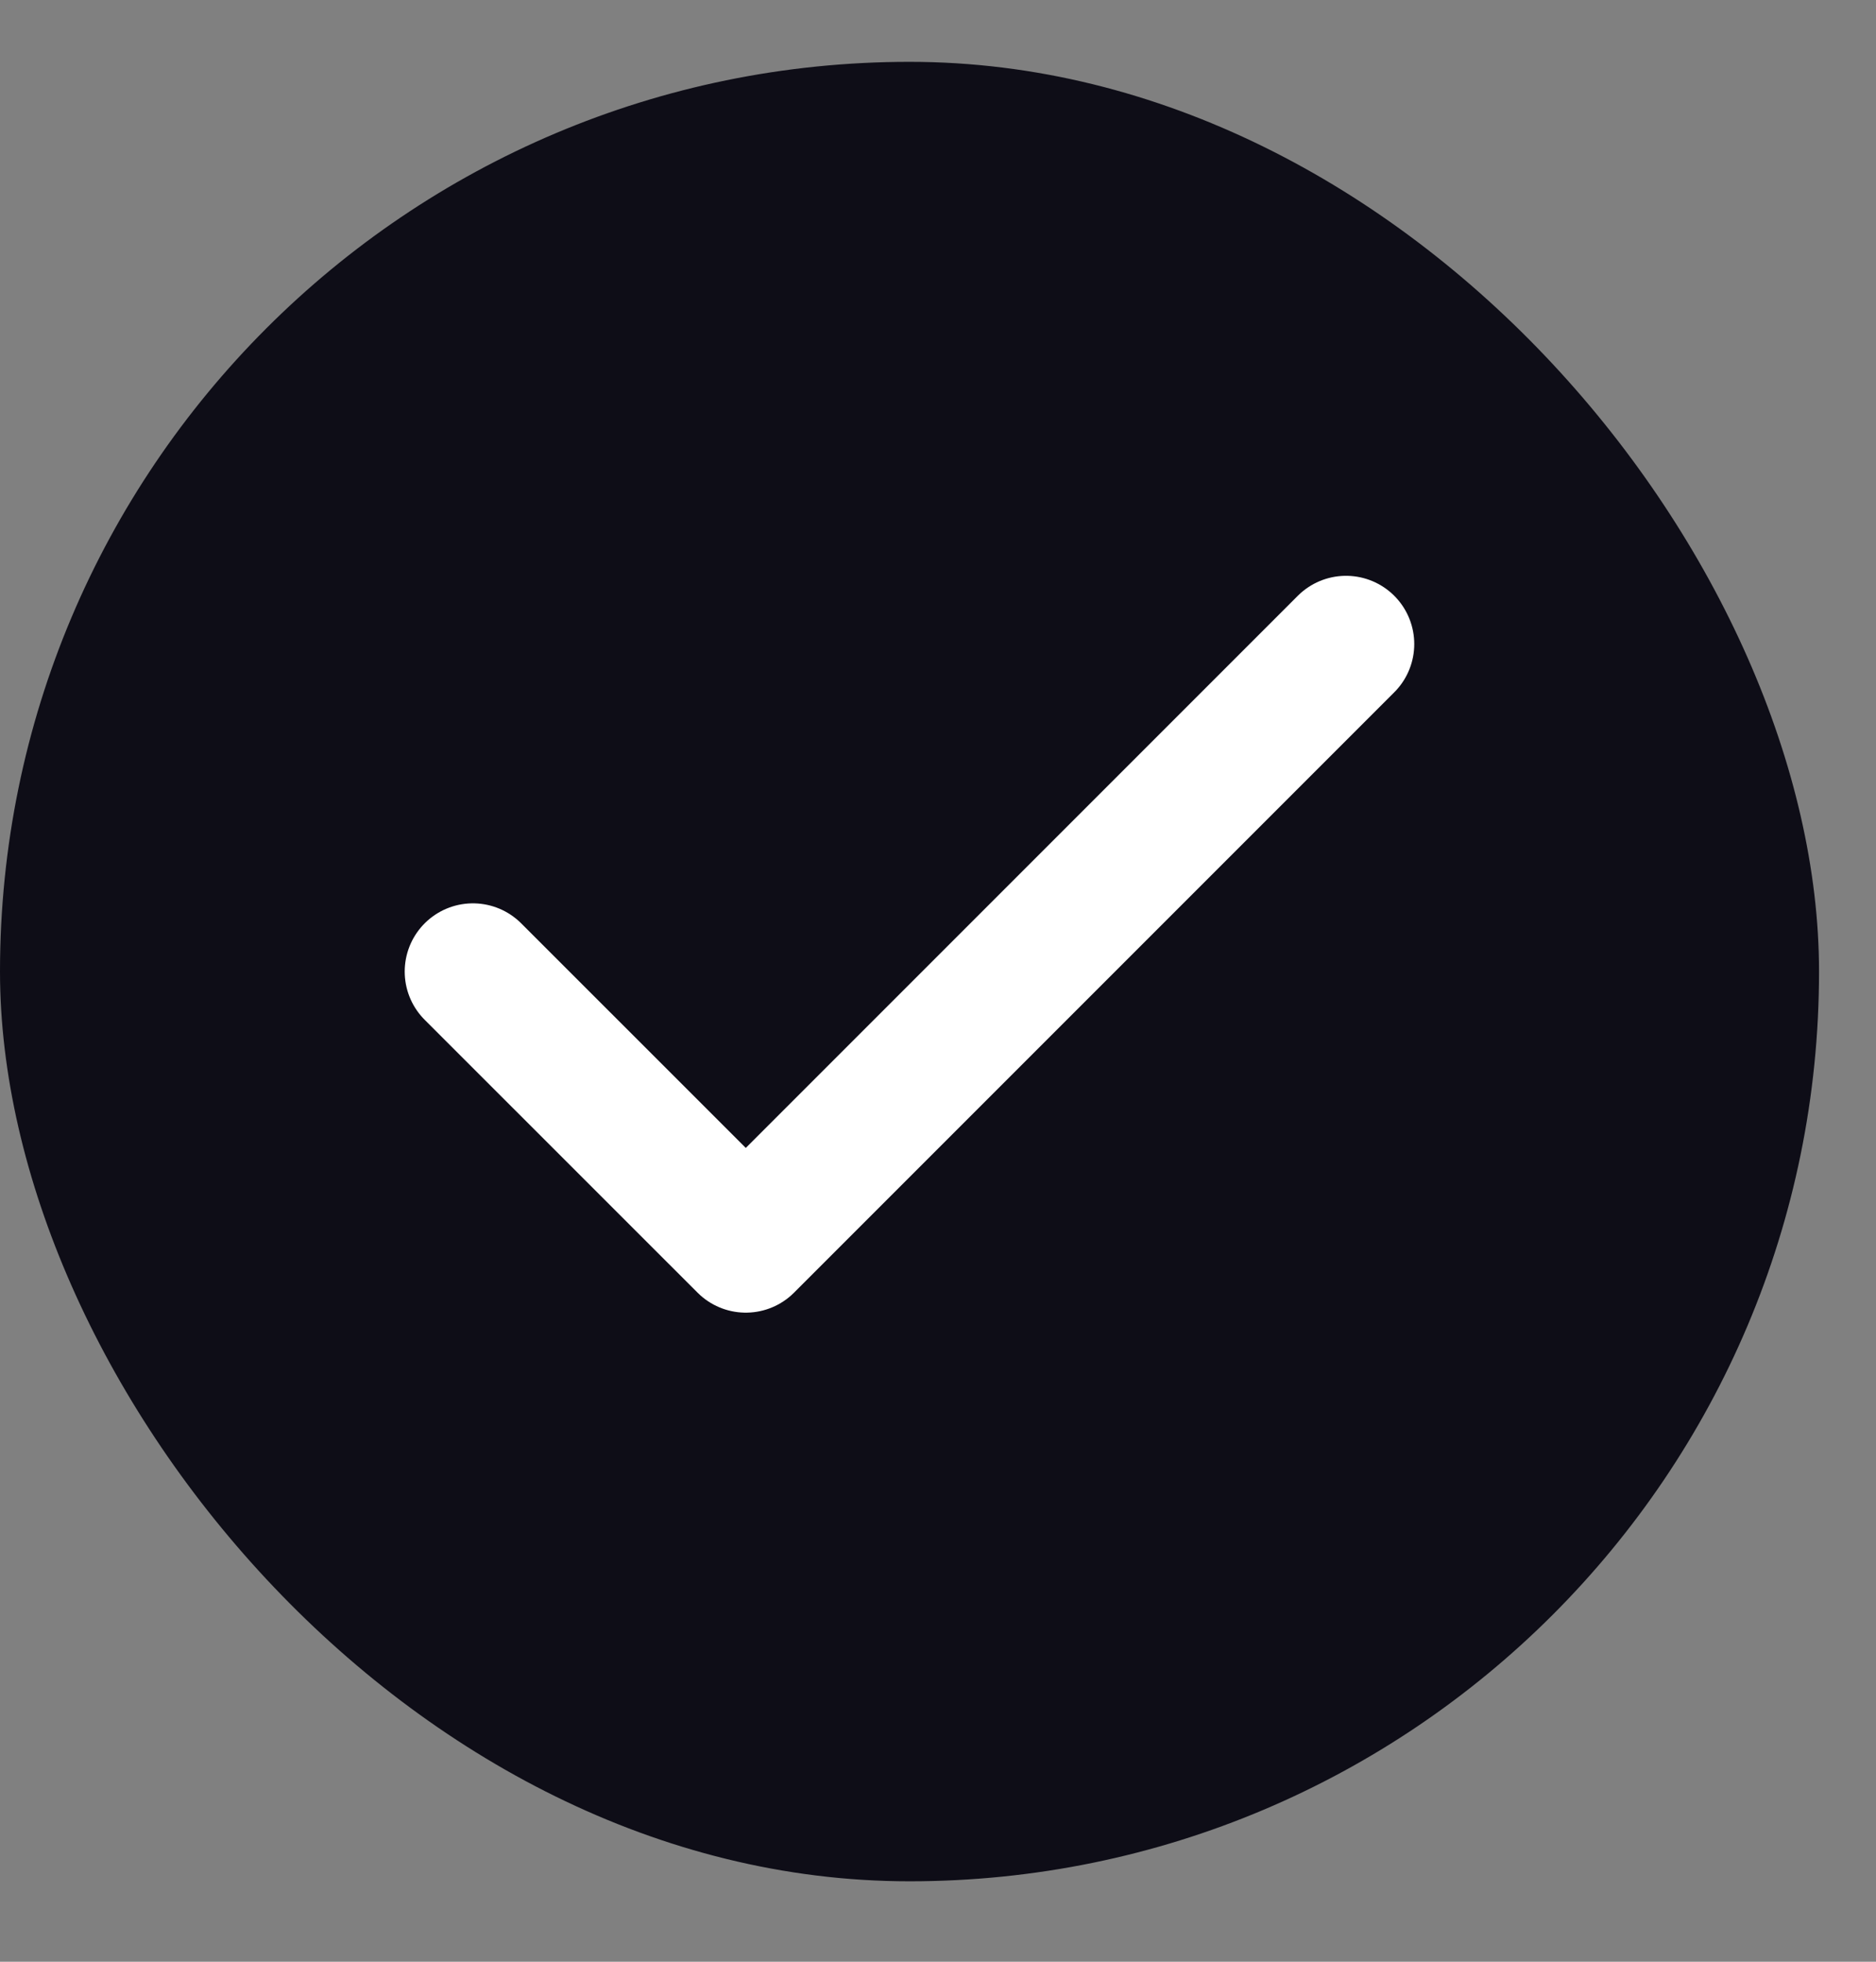
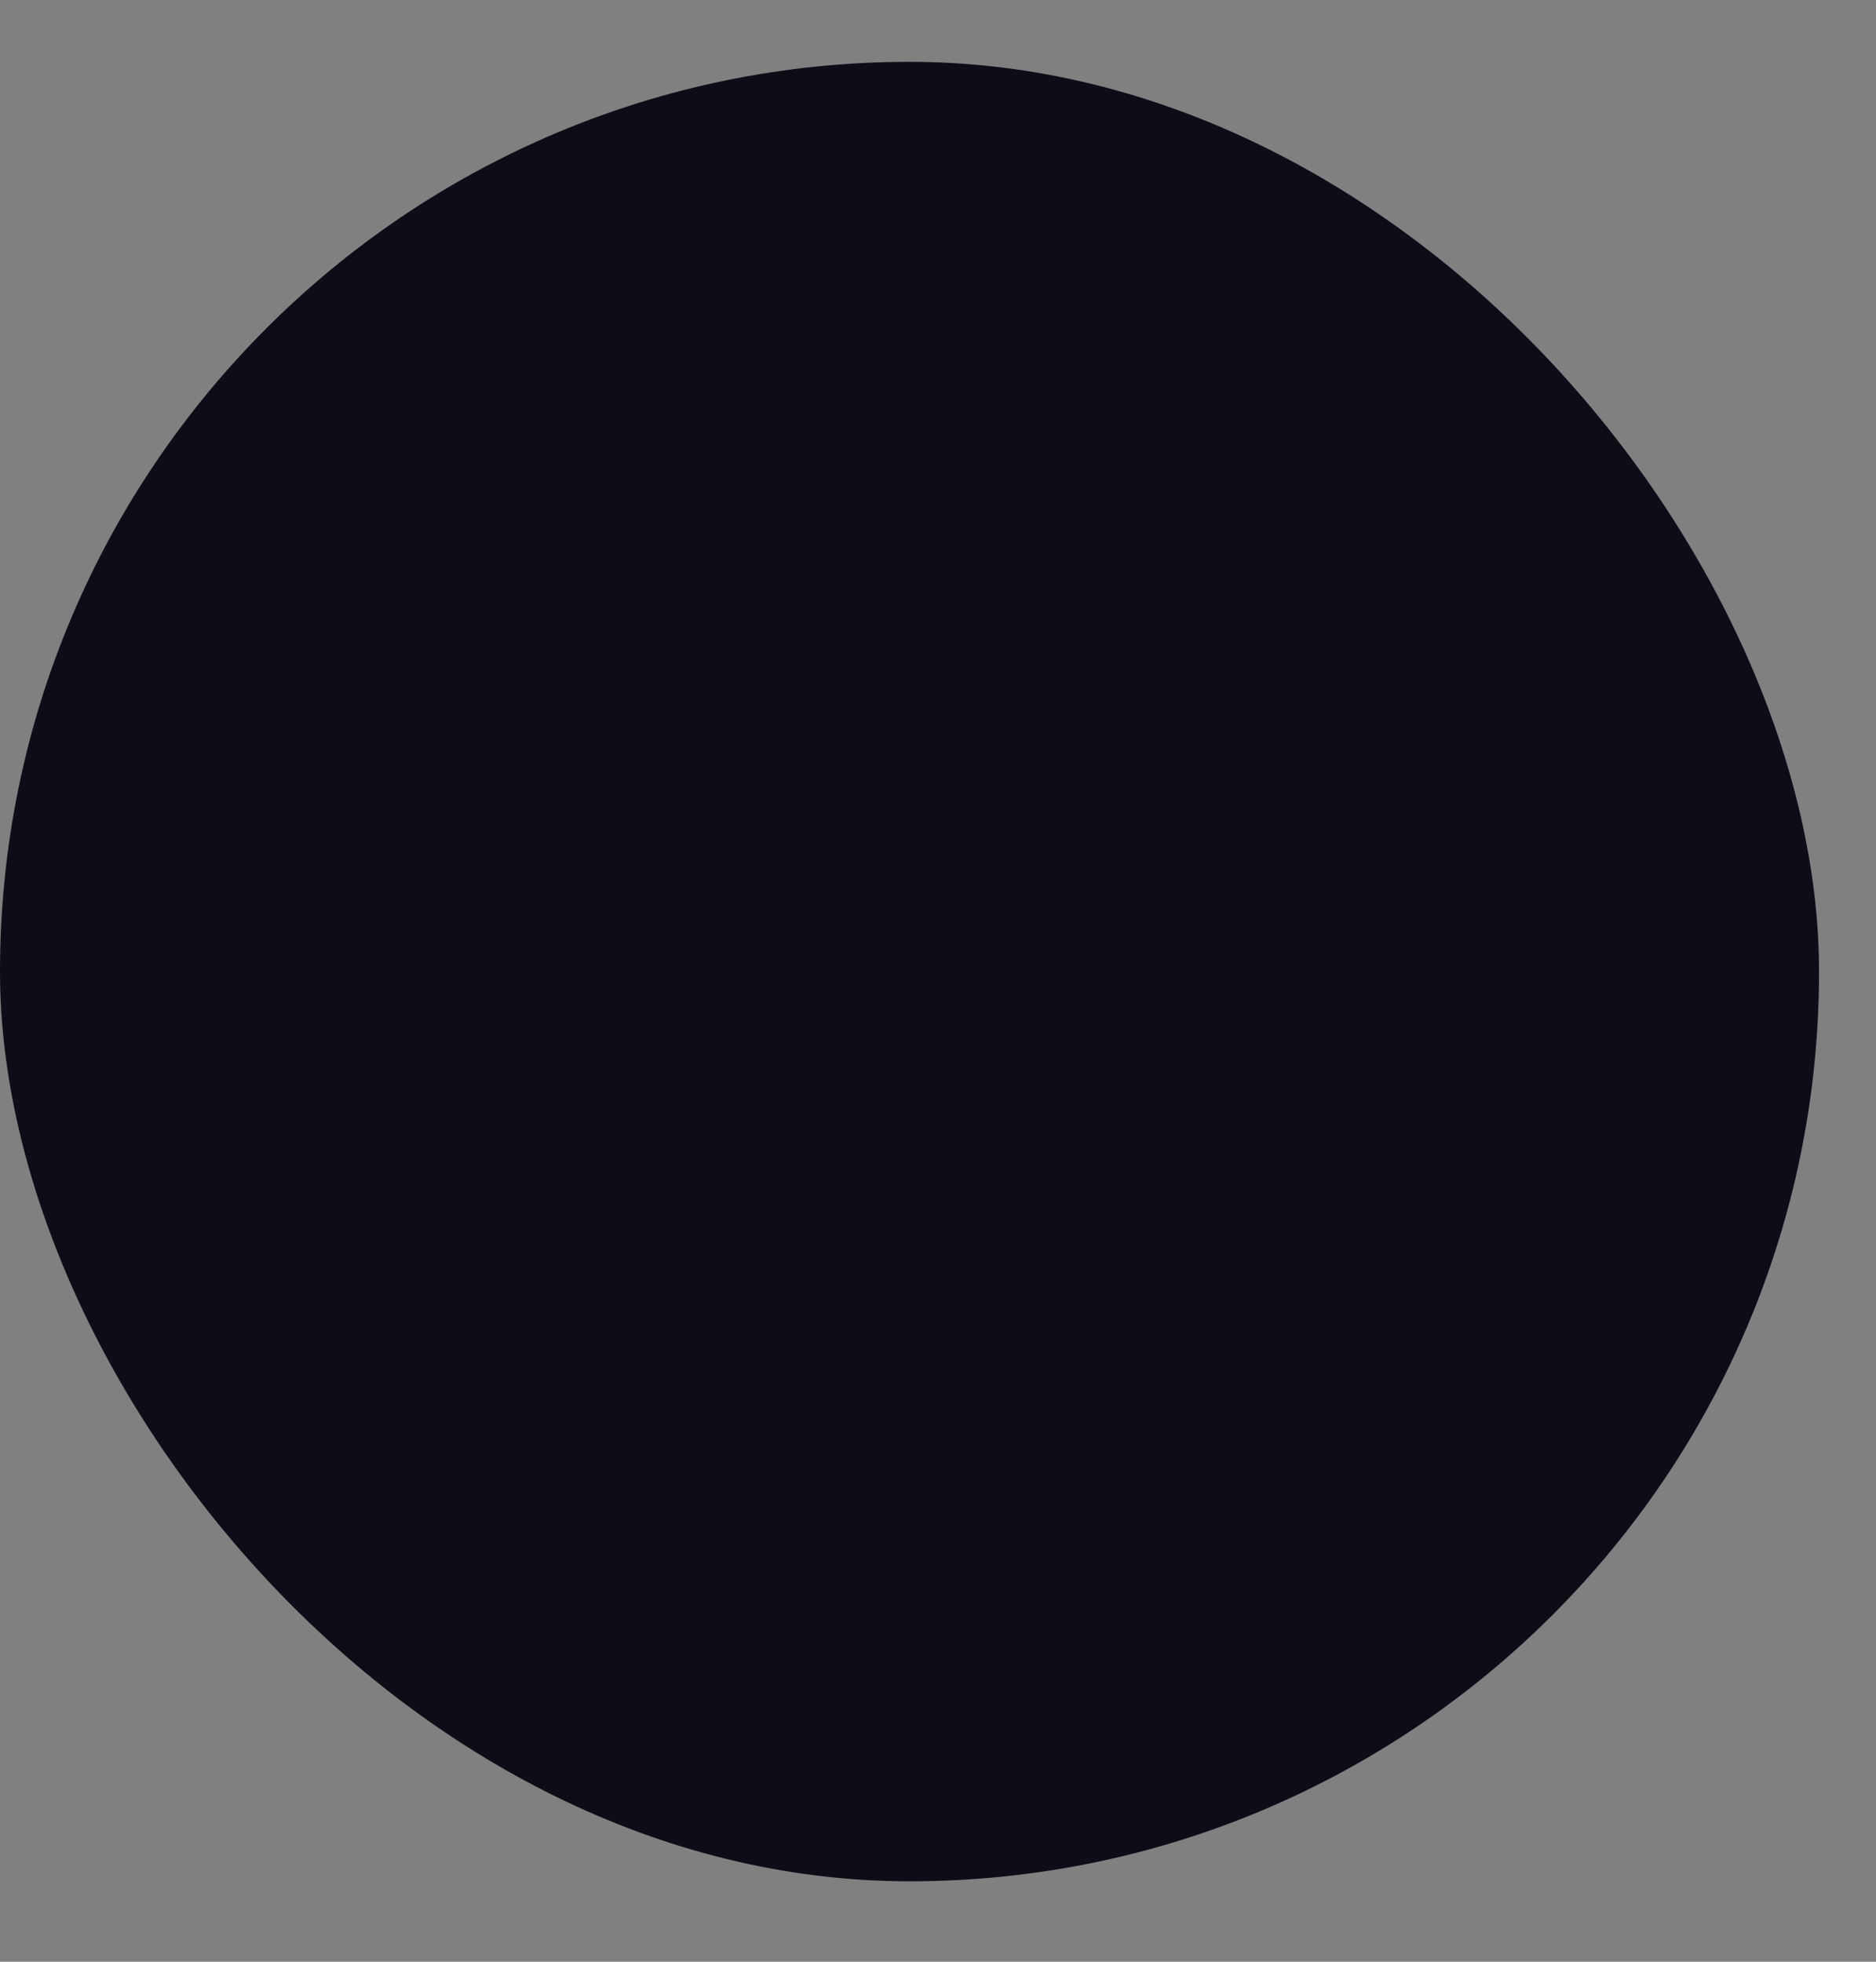
<svg xmlns="http://www.w3.org/2000/svg" width="22" height="23" viewBox="0 0 22 23" fill="none">
  <rect x="0" y="0" width="22" height="23" fill="#808080" stroke="none" />
  <rect y="0.725" width="21.332" height="21.332" rx="10.666" fill="#0E0D17" />
-   <path d="M15.785 7.551L8.746 14.59L5.546 11.391" stroke="white" stroke-width="1.6" stroke-linecap="round" stroke-linejoin="round" />
</svg>